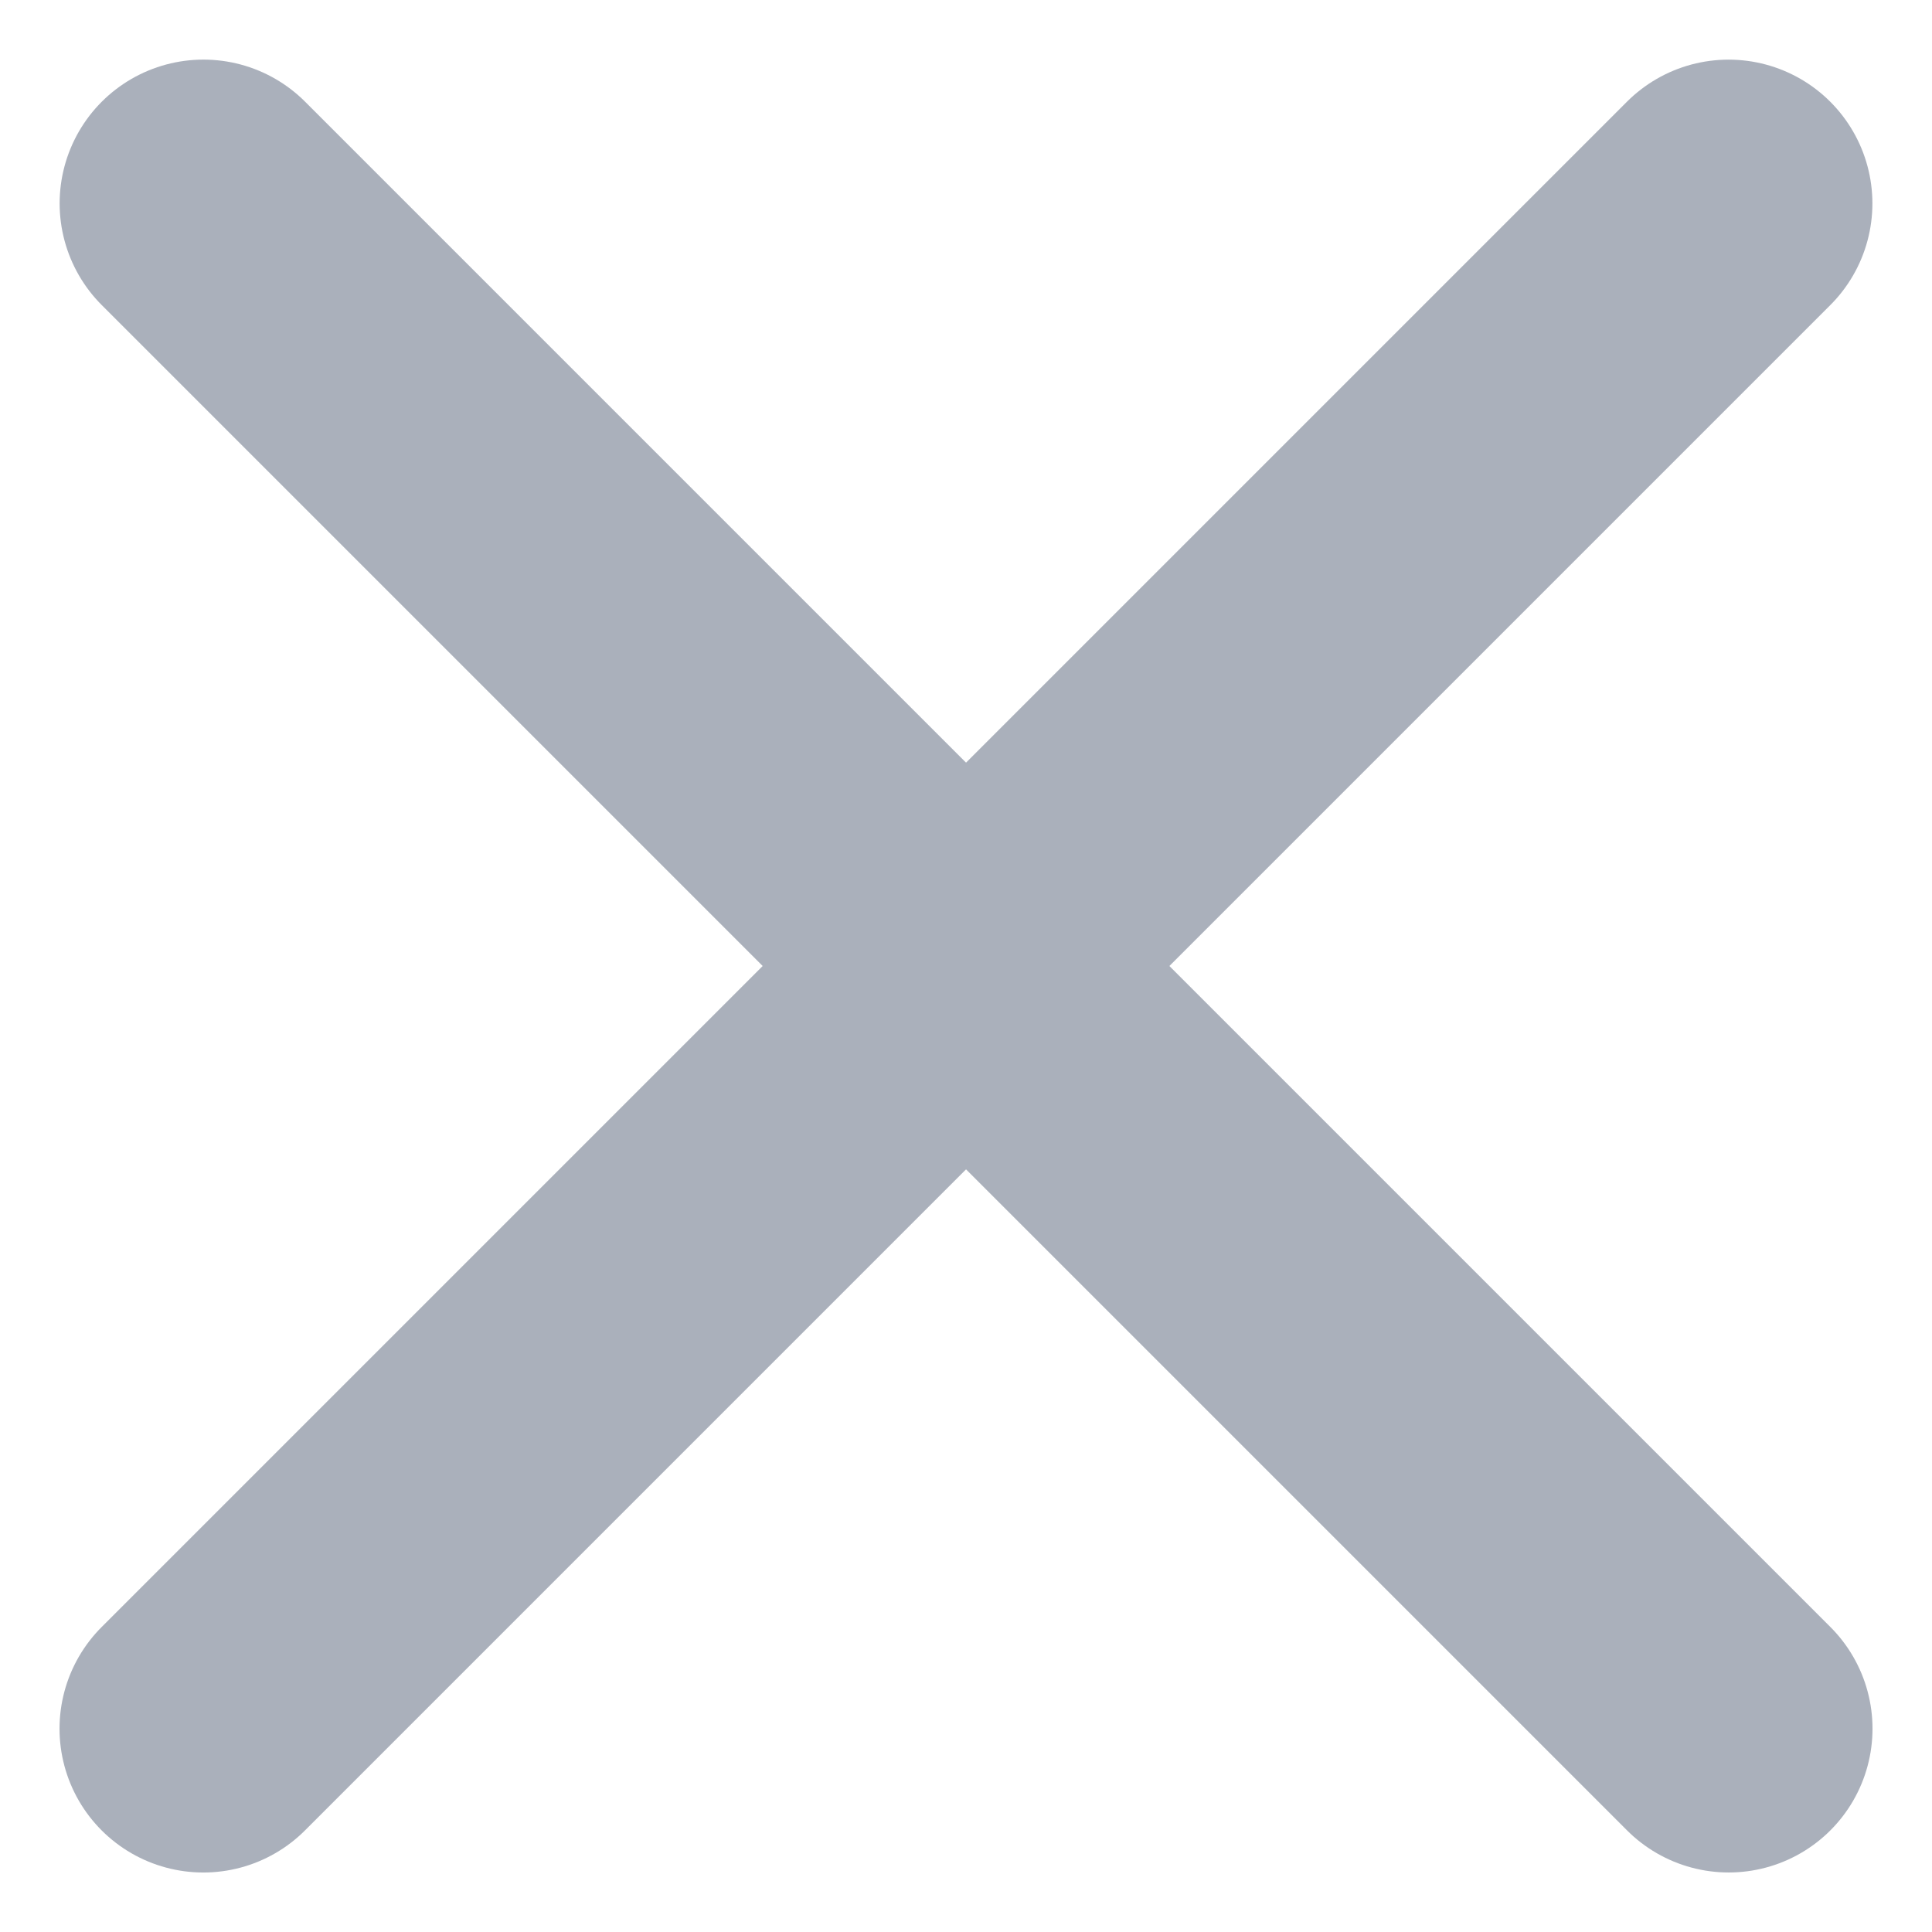
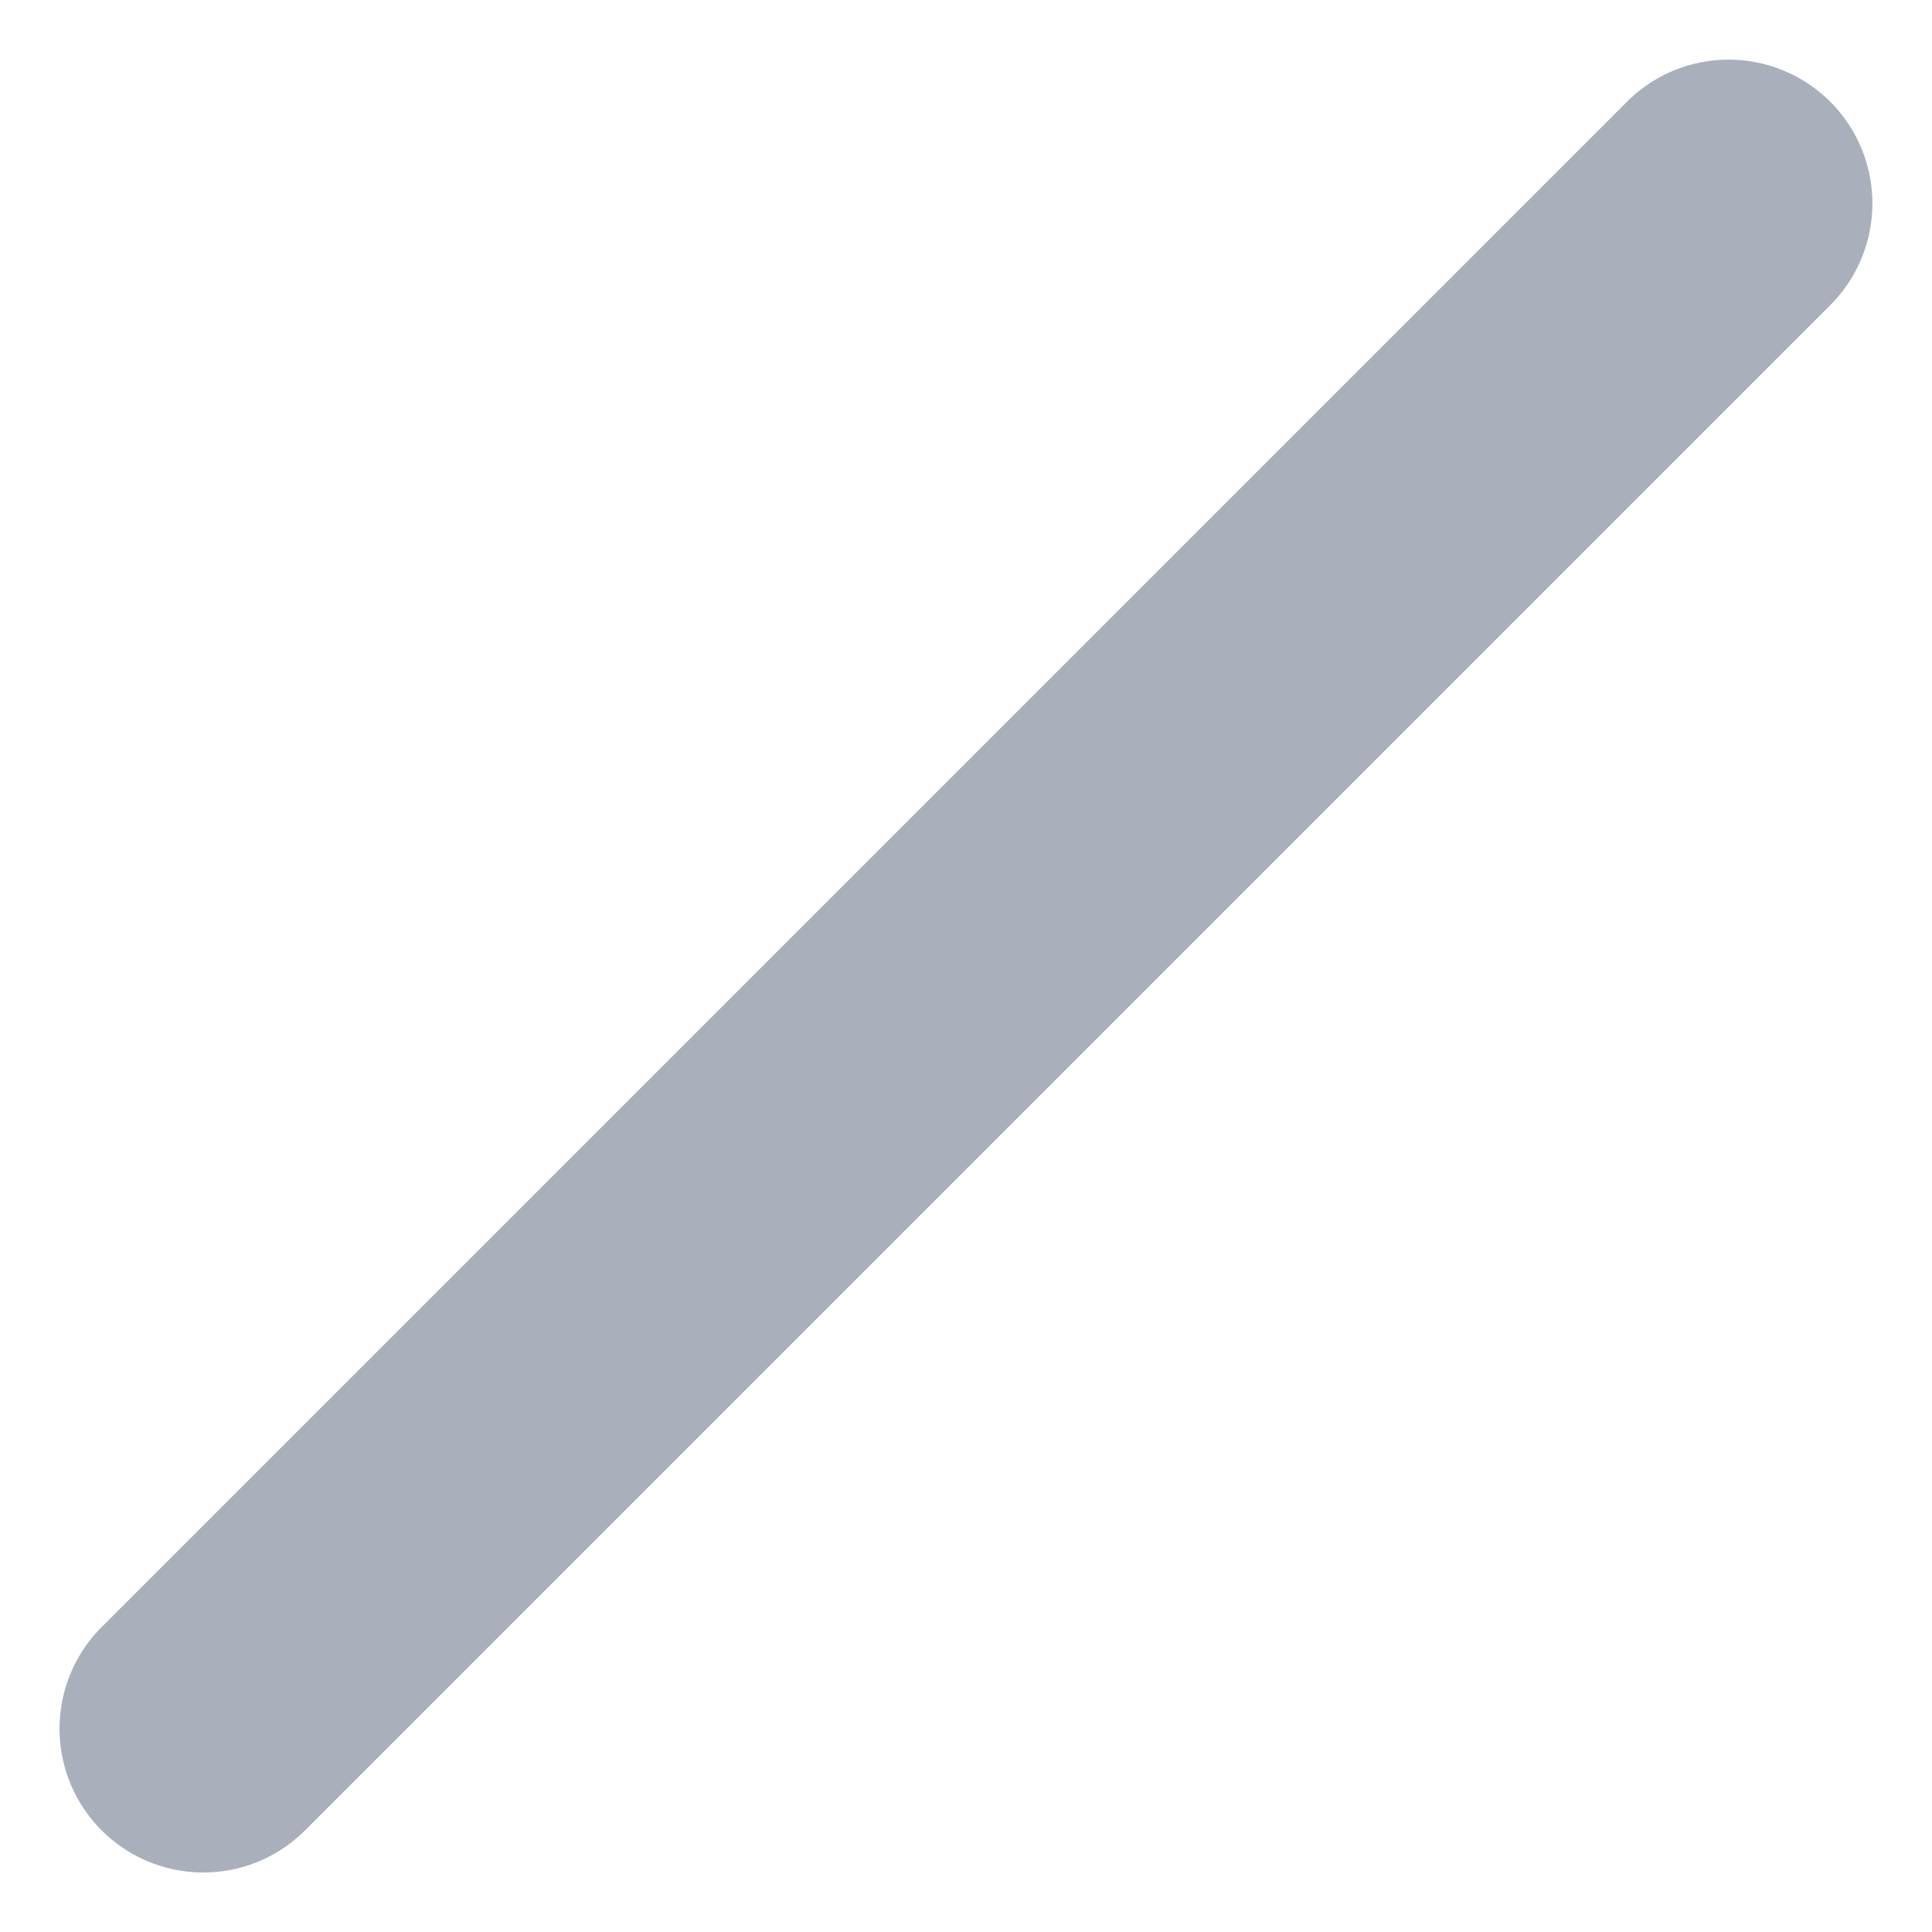
<svg xmlns="http://www.w3.org/2000/svg" width="13.435" height="13.435" viewBox="0 0 13.435 13.435">
  <g transform="translate(-363.96 -145.815)">
-     <path d="M311.178,2552.533h15" transform="translate(1950.252 -1877.72) rotate(45)" fill="none" stroke="#aab0bb" stroke-linecap="round" stroke-width="2" />
    <path d="M311.178,2552.533h15" transform="translate(2400.93 1732.107) rotate(135)" fill="none" stroke="#aab0bb" stroke-linecap="round" stroke-width="2" />
  </g>
</svg>